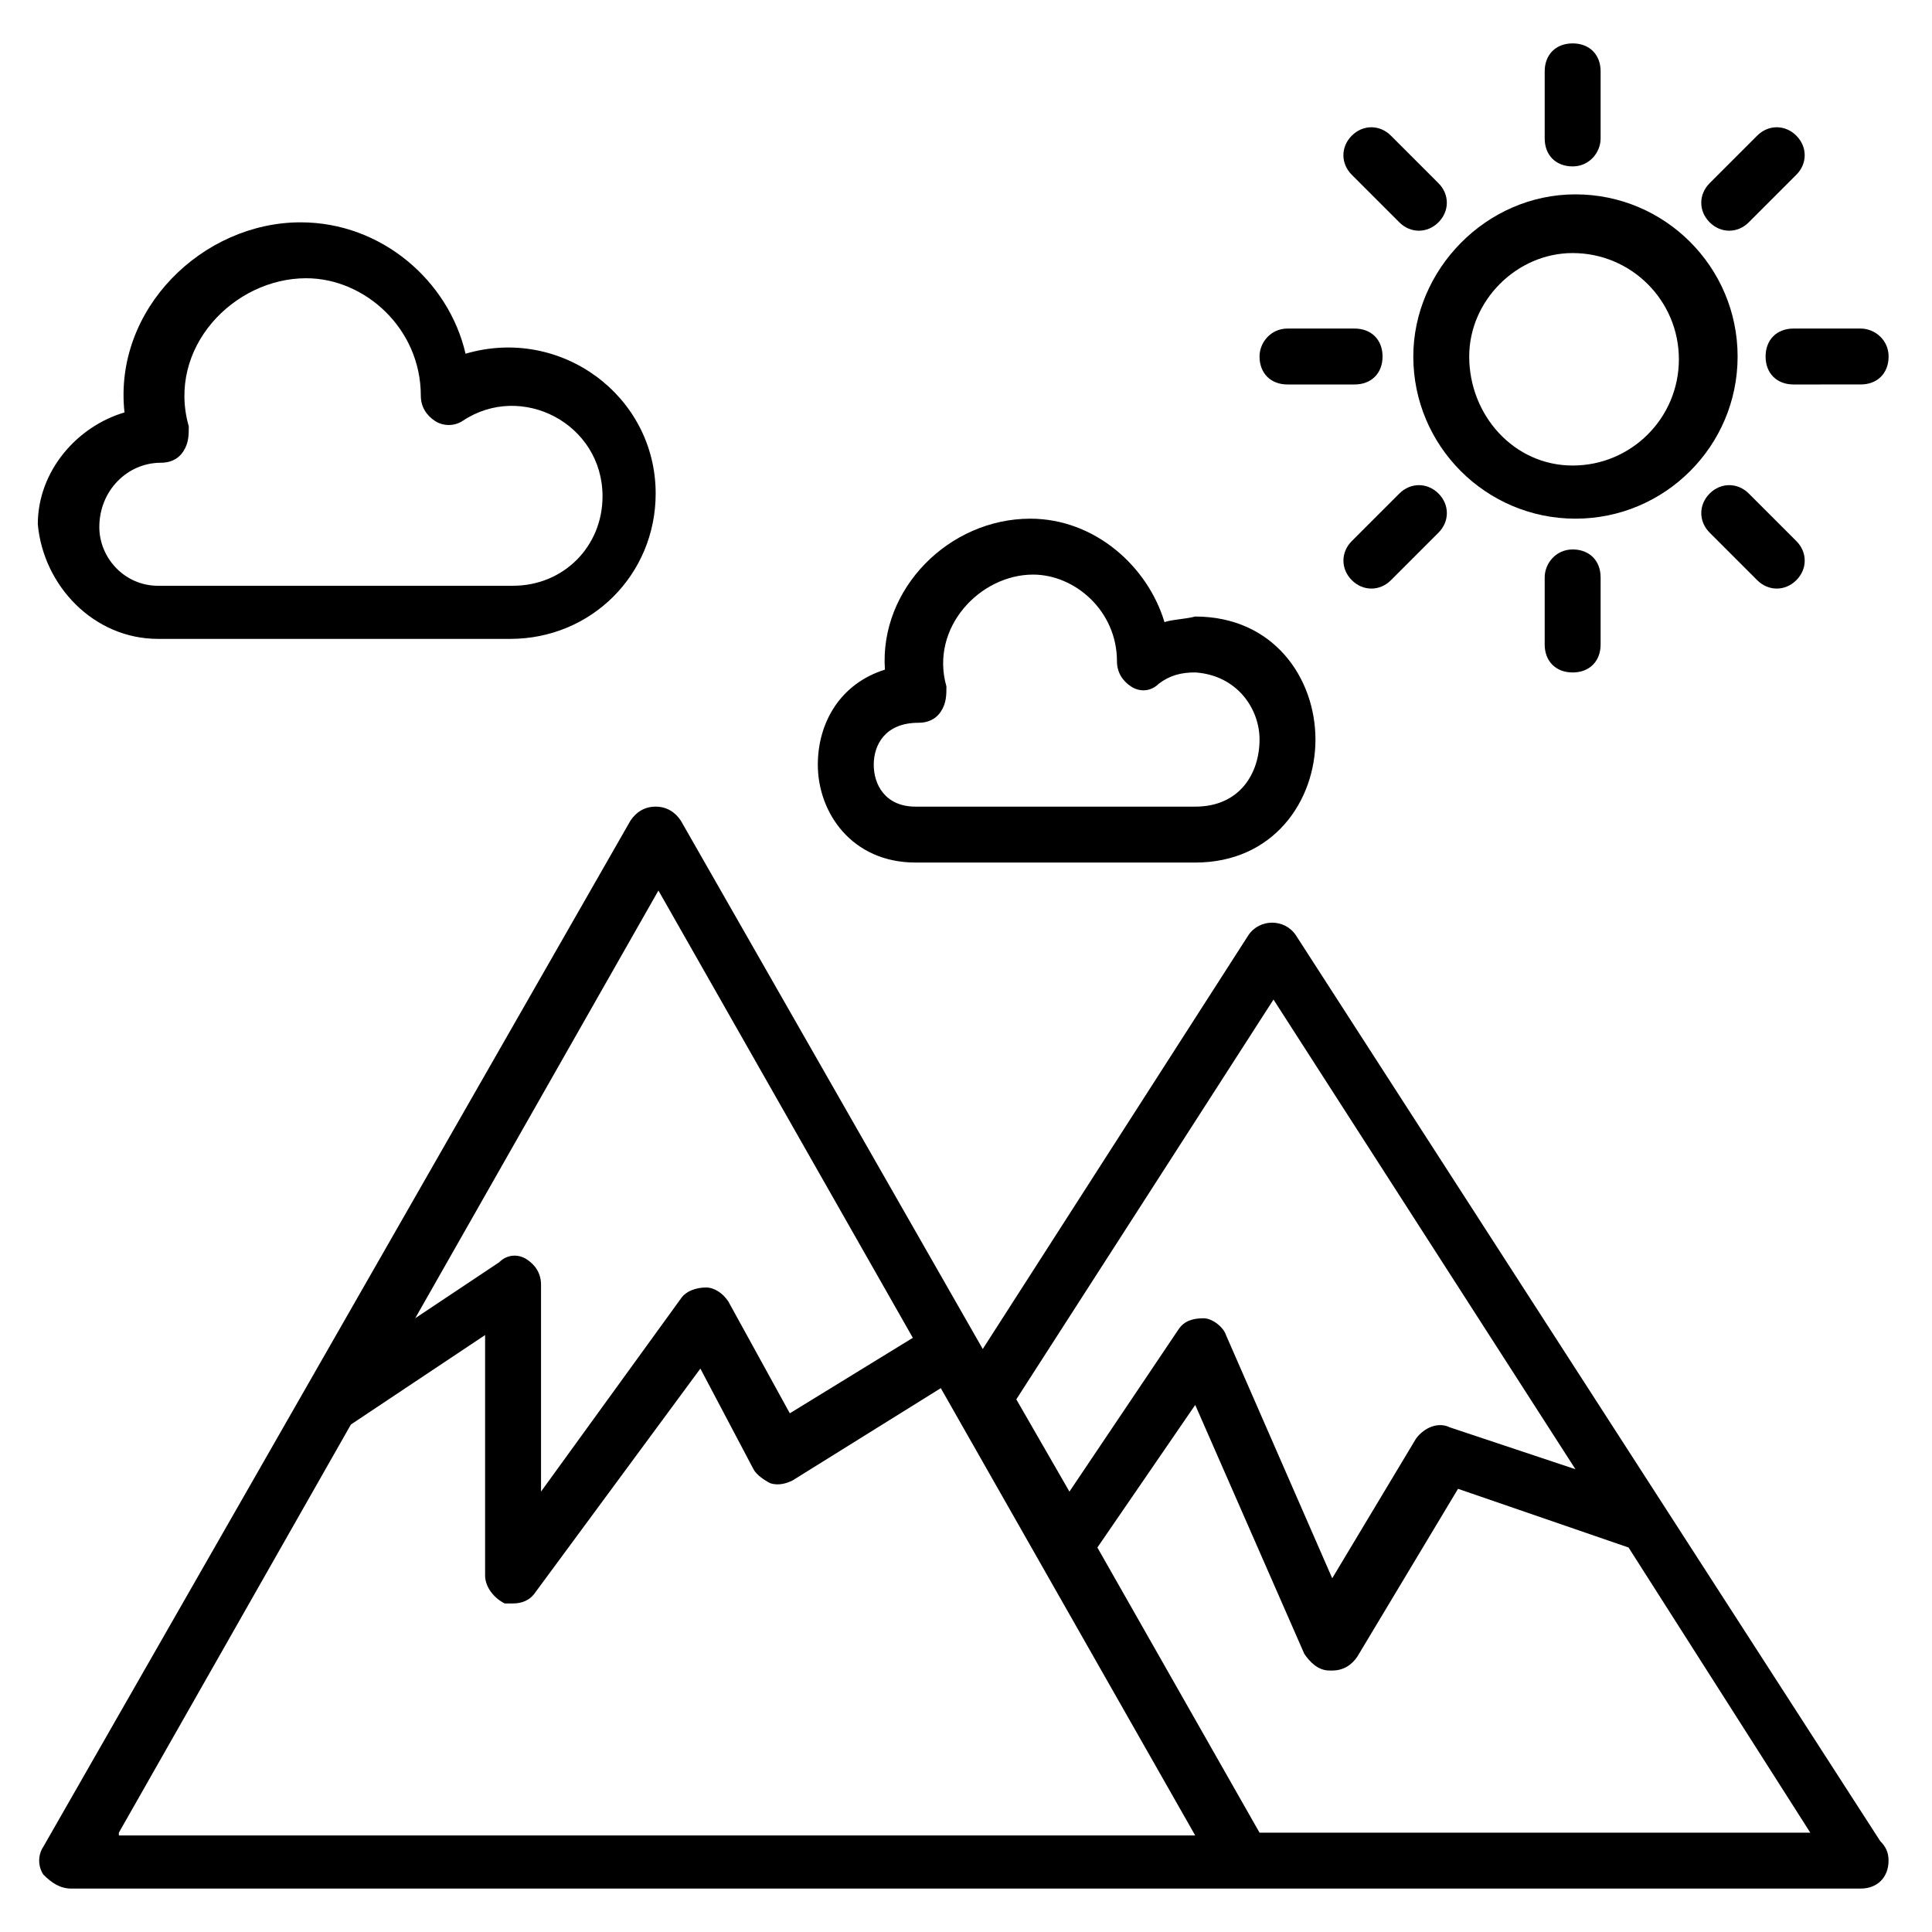
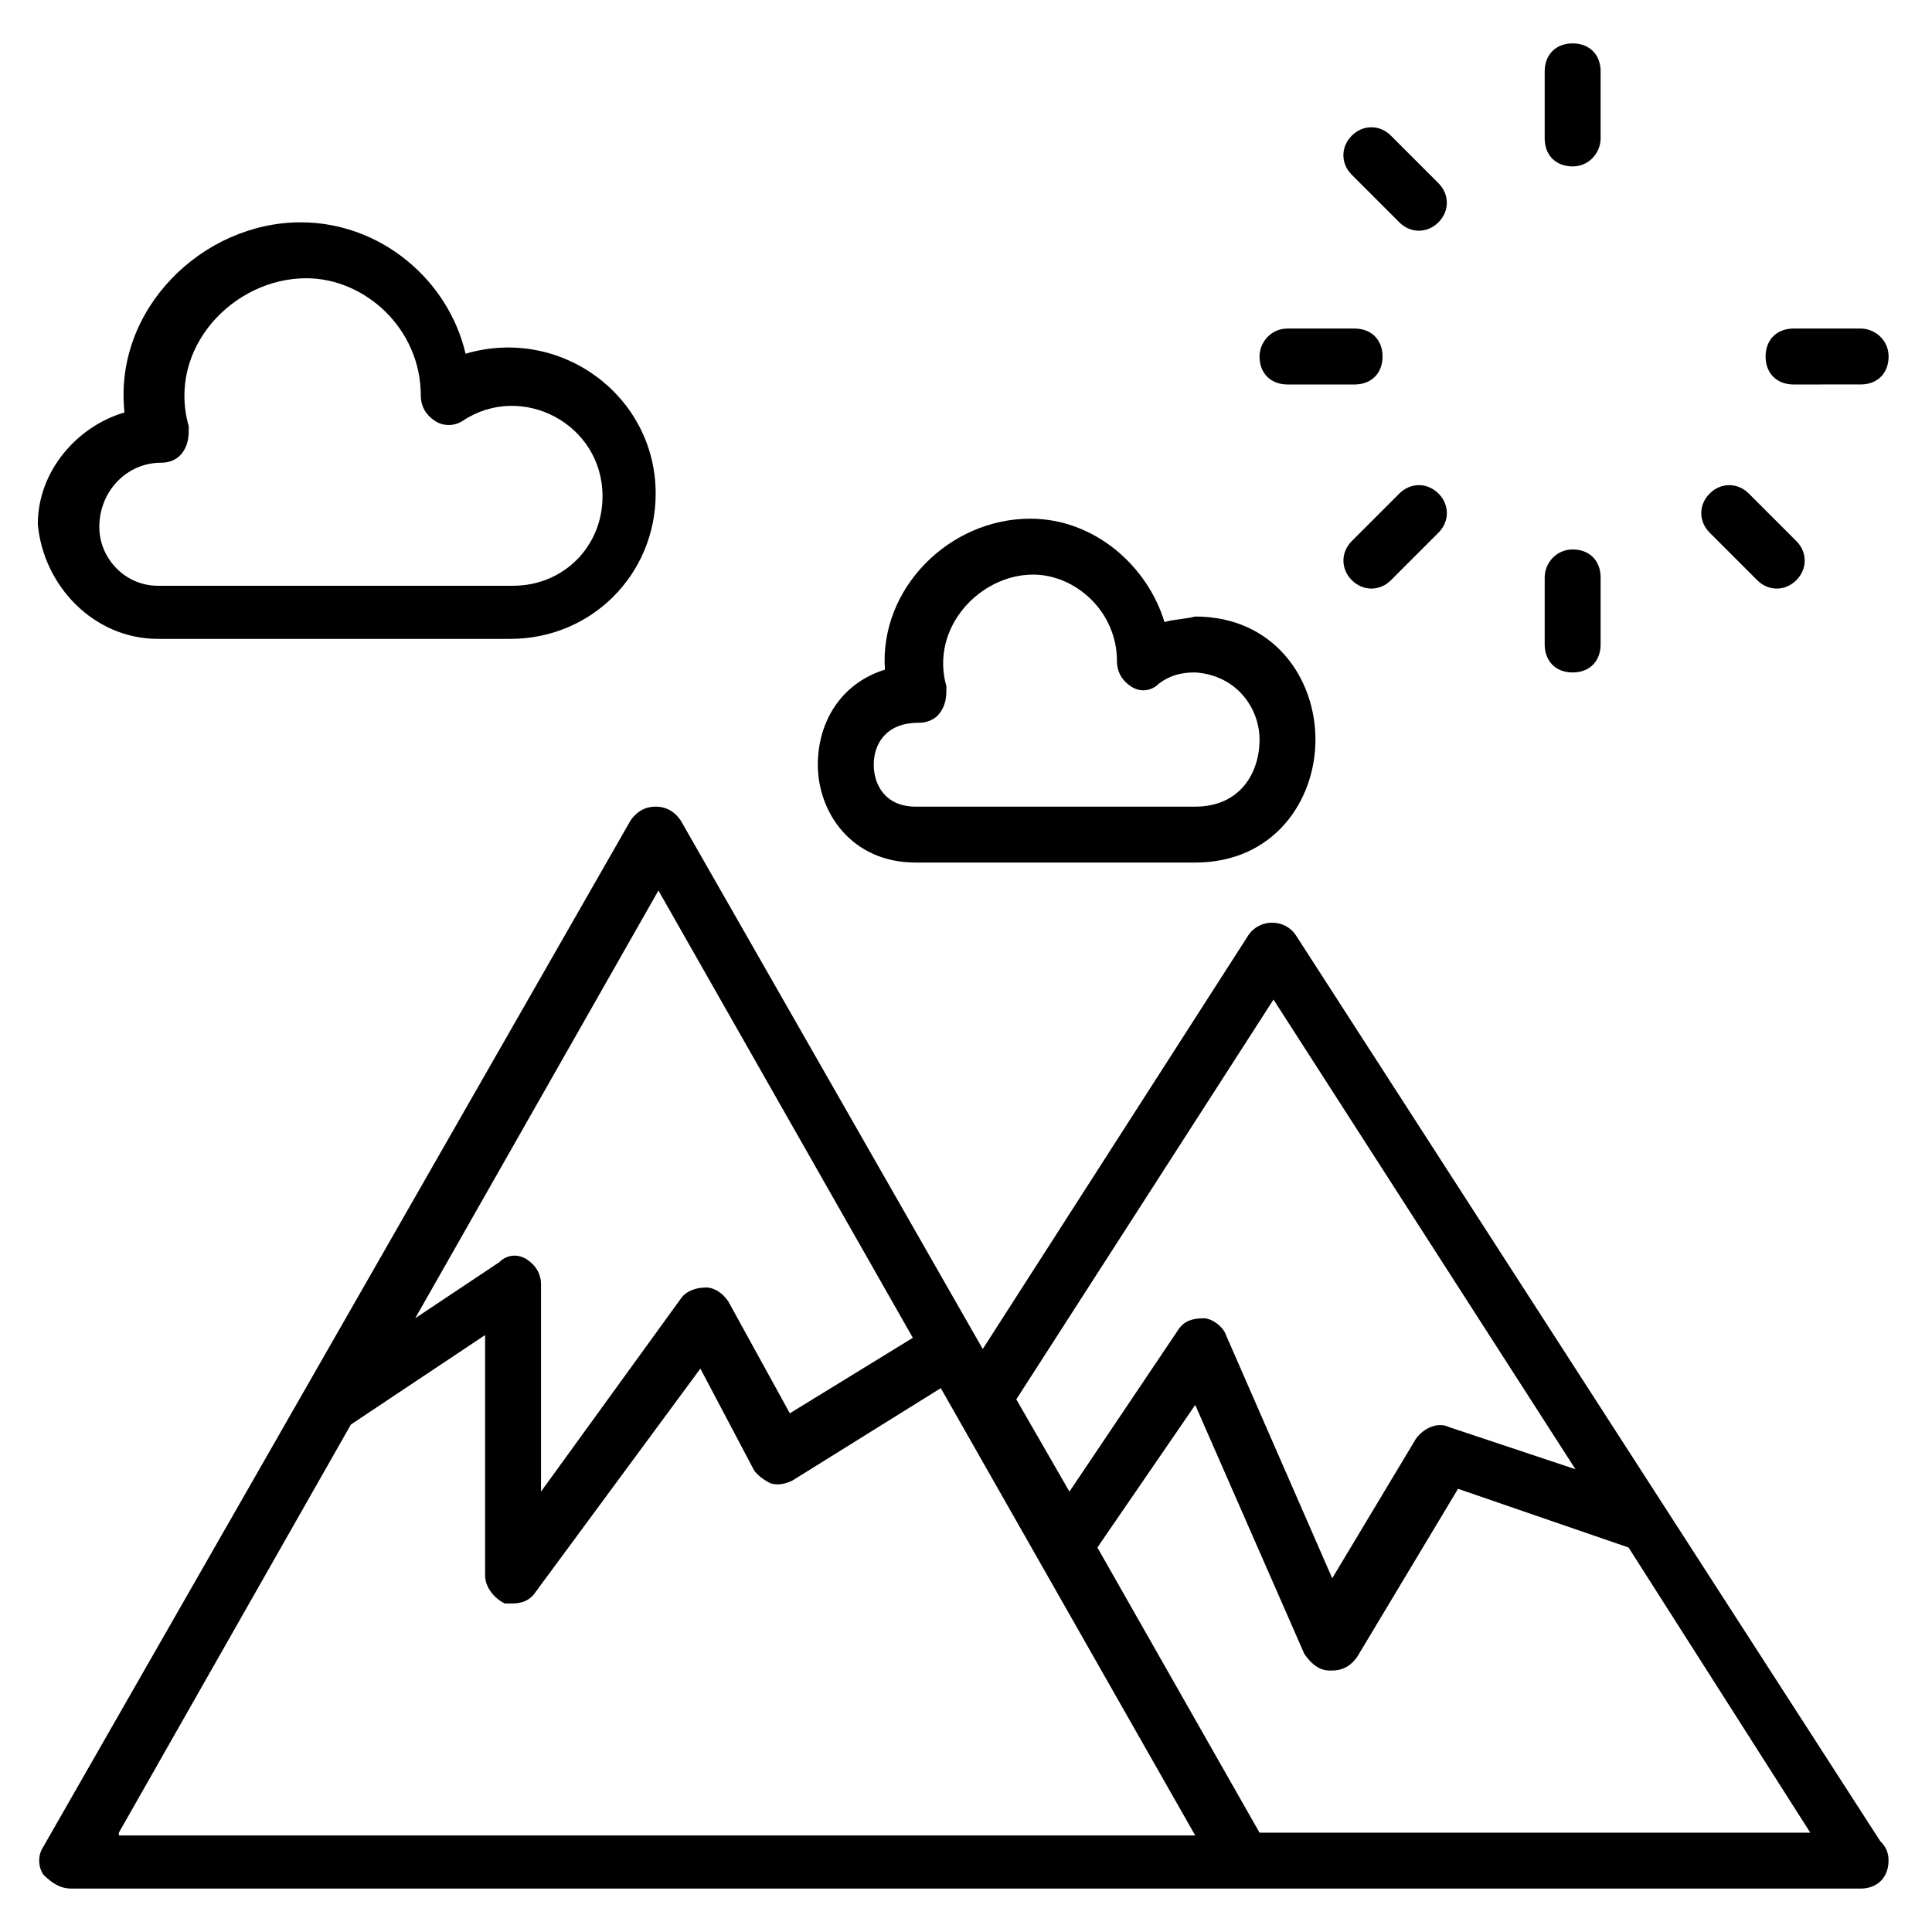
<svg xmlns="http://www.w3.org/2000/svg" fill="#000000" width="800px" height="800px" version="1.1" viewBox="144 144 512 512">
  <g>
-     <path d="m518.54 238.48c0 23.707 19.262 42.973 42.973 42.973 23.707 0 42.973-19.262 42.973-42.973 0-23.707-19.262-42.973-42.973-42.973s-42.973 20.004-42.973 42.973zm42.23-27.414c15.559 0 28.152 12.594 28.152 28.152s-12.594 28.152-28.152 28.152c-15.559 0.004-27.414-13.332-27.414-28.891 0-14.82 12.598-27.414 27.414-27.414z" />
    <path d="m568.18 180.69v-17.781c0-4.445-2.965-7.41-7.41-7.41-4.445 0-7.41 2.965-7.41 7.41v17.781c0 4.445 2.965 7.41 7.41 7.41 4.445 0 7.41-3.703 7.41-7.41z" />
    <path d="m512.61 179.95c-2.965-2.965-7.41-2.965-10.371 0-2.965 2.965-2.965 7.41 0 10.371l12.594 12.594c2.965 2.965 7.41 2.965 10.371 0 2.965-2.965 2.965-7.41 0-10.371z" />
    <path d="m477.79 238.48c0 4.445 2.965 7.41 7.41 7.41h17.781c4.445 0 7.41-2.965 7.41-7.41s-2.965-7.41-7.41-7.41h-17.781c-4.445 0-7.41 3.703-7.41 7.41z" />
    <path d="m514.84 274.79-12.594 12.594c-2.965 2.965-2.965 7.41 0 10.371 2.965 2.965 7.41 2.965 10.371 0l12.594-12.594c2.965-2.965 2.965-7.41 0-10.371-2.961-2.961-7.406-2.961-10.371 0z" />
    <path d="m553.36 297.02v17.781c0 4.445 2.965 7.41 7.41 7.41 4.445 0 7.41-2.965 7.41-7.41v-17.781c0-4.445-2.965-7.41-7.41-7.41-4.445 0-7.41 3.703-7.41 7.41z" />
    <path d="m597.08 274.79c-2.965 2.965-2.965 7.41 0 10.371l12.594 12.594c2.965 2.965 7.41 2.965 10.371 0 2.965-2.965 2.965-7.41 0-10.371l-12.594-12.594c-2.965-2.961-7.41-2.961-10.371 0z" />
    <path d="m637.09 231.07h-17.781c-4.445 0-7.41 2.965-7.41 7.41s2.965 7.41 7.41 7.41l17.781-0.004c4.445 0 7.41-2.965 7.41-7.41 0-4.441-3.707-7.406-7.41-7.406z" />
-     <path d="m620.04 179.95c-2.965-2.965-7.41-2.965-10.371 0l-12.594 12.594c-2.965 2.965-2.965 7.41 0 10.371 2.965 2.965 7.41 2.965 10.371 0l12.594-12.594c2.965-2.965 2.965-7.41 0-10.371z" />
    <path d="m642.27 631.9-154.85-240.05c-2.965-4.445-9.633-4.445-12.594 0l-70.387 109.65-80.02-140.03c-1.48-2.223-3.703-3.703-6.668-3.703-2.965 0-5.188 1.48-6.668 3.703l-155.59 271.91c-1.48 2.223-1.48 5.188 0 7.41 2.227 2.219 4.449 3.703 7.41 3.703h474.17c4.445 0 7.41-2.965 7.41-7.41 0.004-2.223-0.738-3.703-2.219-5.188zm-160.78-223.01 80.02 124.47-33.34-11.113c-2.965-1.48-6.668 0-8.891 2.965l-22.227 37.043-28.152-64.457c-0.742-2.223-3.703-4.445-5.926-4.445-2.965 0-5.188 0.742-6.668 2.965l-28.895 42.973-14.078-24.449zm-163-28.895 67.422 118.54-32.602 20.004-16.297-29.637c-1.48-2.223-3.703-3.703-5.926-3.703s-5.188 0.742-6.668 2.965l-37.043 51.121v-54.828c0-2.965-1.48-5.188-3.703-6.668s-5.188-1.48-7.41 0.742l-22.227 14.816zm-142.99 249.68 61.496-108.17 35.562-23.707v63.719c0 2.965 2.223 5.926 5.188 7.41h2.223c2.223 0 4.445-0.742 5.926-2.965l43.711-59.273 14.078 26.672c0.742 1.48 2.965 2.965 4.445 3.703 2.223 0.742 4.445 0 5.926-0.742l39.266-24.449 67.422 118.54-285.24 0.004zm302.29 0-42.973-75.57 25.93-37.785 28.895 65.941c1.48 2.223 3.703 4.445 6.668 4.445h0.742c2.965 0 5.188-1.48 6.668-3.703l26.672-44.453 45.195 15.559 48.16 75.566z" />
    <path d="m185.88 313.31h93.352c21.484 0 38.527-17.039 38.527-38.527 0-25.93-25.191-44.453-50.383-37.043-4.445-19.262-22.227-34.82-43.711-34.82-25.93 0-49.641 22.969-46.676 50.383-12.594 3.703-22.969 15.559-22.969 29.637 1.484 16.297 14.82 30.371 31.859 30.371zm0.742-46.676c2.223 0 4.445-0.742 5.926-2.965s1.48-4.445 1.48-6.668c-5.926-20.746 11.855-39.266 31.117-39.266 15.559 0 30.375 13.336 30.375 31.117 0 2.965 1.48 5.188 3.703 6.668 2.223 1.48 5.188 1.48 7.41 0 15.559-10.371 37.043 0.742 37.043 20.004 0 13.336-10.371 23.707-23.707 23.707l-94.09 0.004c-8.891 0-15.559-7.41-15.559-15.559 0-9.633 7.41-17.043 16.301-17.043z" />
-     <path d="m452.6 308.87c-4.445-14.816-18.523-27.414-35.562-27.414-21.484 0-40.008 18.523-38.527 40.008-11.855 3.703-17.781 14.078-17.781 25.191 0 12.594 8.891 25.93 25.93 25.93h74.09c20.746 0 31.859-16.301 31.859-32.598 0-16.301-11.113-32.598-31.859-32.598-2.961 0.742-5.926 0.742-8.148 1.48zm25.191 31.117c0 8.891-5.188 17.781-17.039 17.781h-74.09c-8.148 0-11.113-5.926-11.113-11.113s2.965-11.113 11.855-11.113c2.223 0 4.445-0.742 5.926-2.965 1.48-2.223 1.48-4.445 1.48-6.668-4.445-15.559 8.891-29.637 22.969-29.637 11.113 0 22.227 9.633 22.227 22.969 0 2.965 1.48 5.188 3.703 6.668 2.223 1.48 5.188 1.48 7.41-0.742 2.965-2.223 5.926-2.965 9.633-2.965 11.113 0.746 17.039 9.637 17.039 17.785z" />
+     <path d="m452.6 308.87c-4.445-14.816-18.523-27.414-35.562-27.414-21.484 0-40.008 18.523-38.527 40.008-11.855 3.703-17.781 14.078-17.781 25.191 0 12.594 8.891 25.93 25.93 25.93h74.09c20.746 0 31.859-16.301 31.859-32.598 0-16.301-11.113-32.598-31.859-32.598-2.961 0.742-5.926 0.742-8.148 1.48zm25.191 31.117c0 8.891-5.188 17.781-17.039 17.781h-74.09c-8.148 0-11.113-5.926-11.113-11.113s2.965-11.113 11.855-11.113c2.223 0 4.445-0.742 5.926-2.965 1.48-2.223 1.48-4.445 1.48-6.668-4.445-15.559 8.891-29.637 22.969-29.637 11.113 0 22.227 9.633 22.227 22.969 0 2.965 1.48 5.188 3.703 6.668 2.223 1.48 5.188 1.48 7.41-0.742 2.965-2.223 5.926-2.965 9.633-2.965 11.113 0.746 17.039 9.637 17.039 17.785" />
  </g>
</svg>